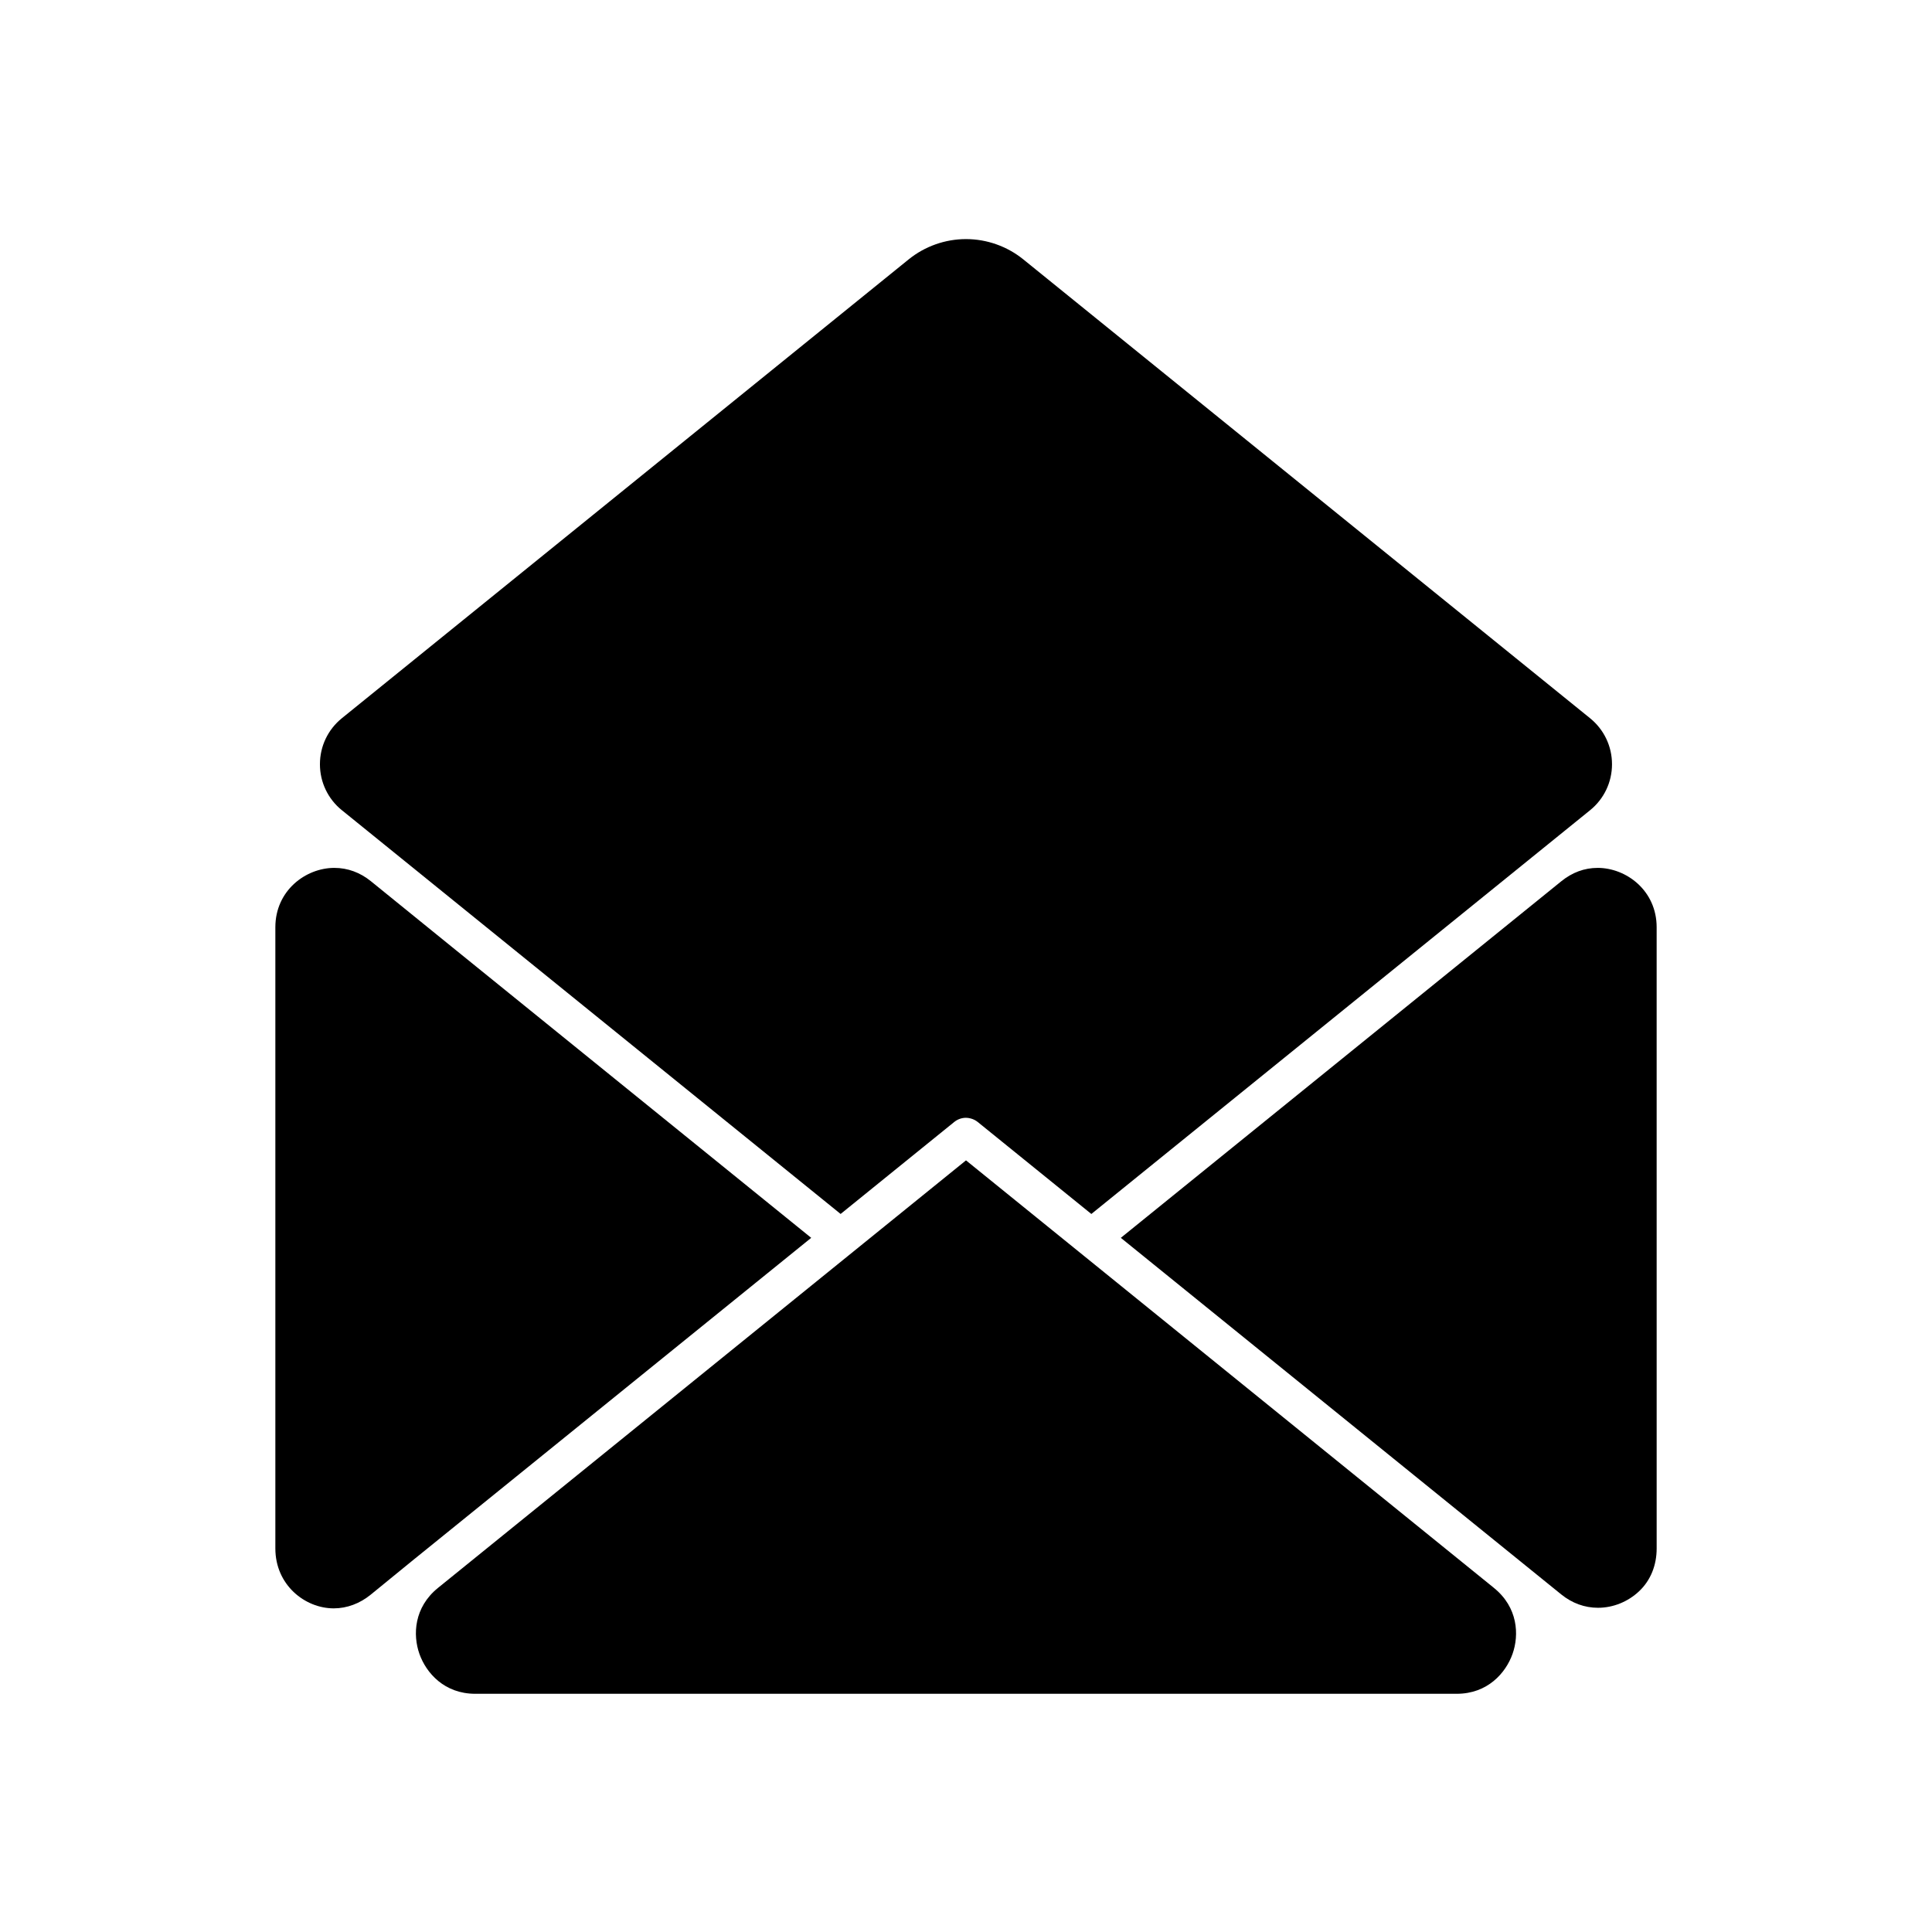
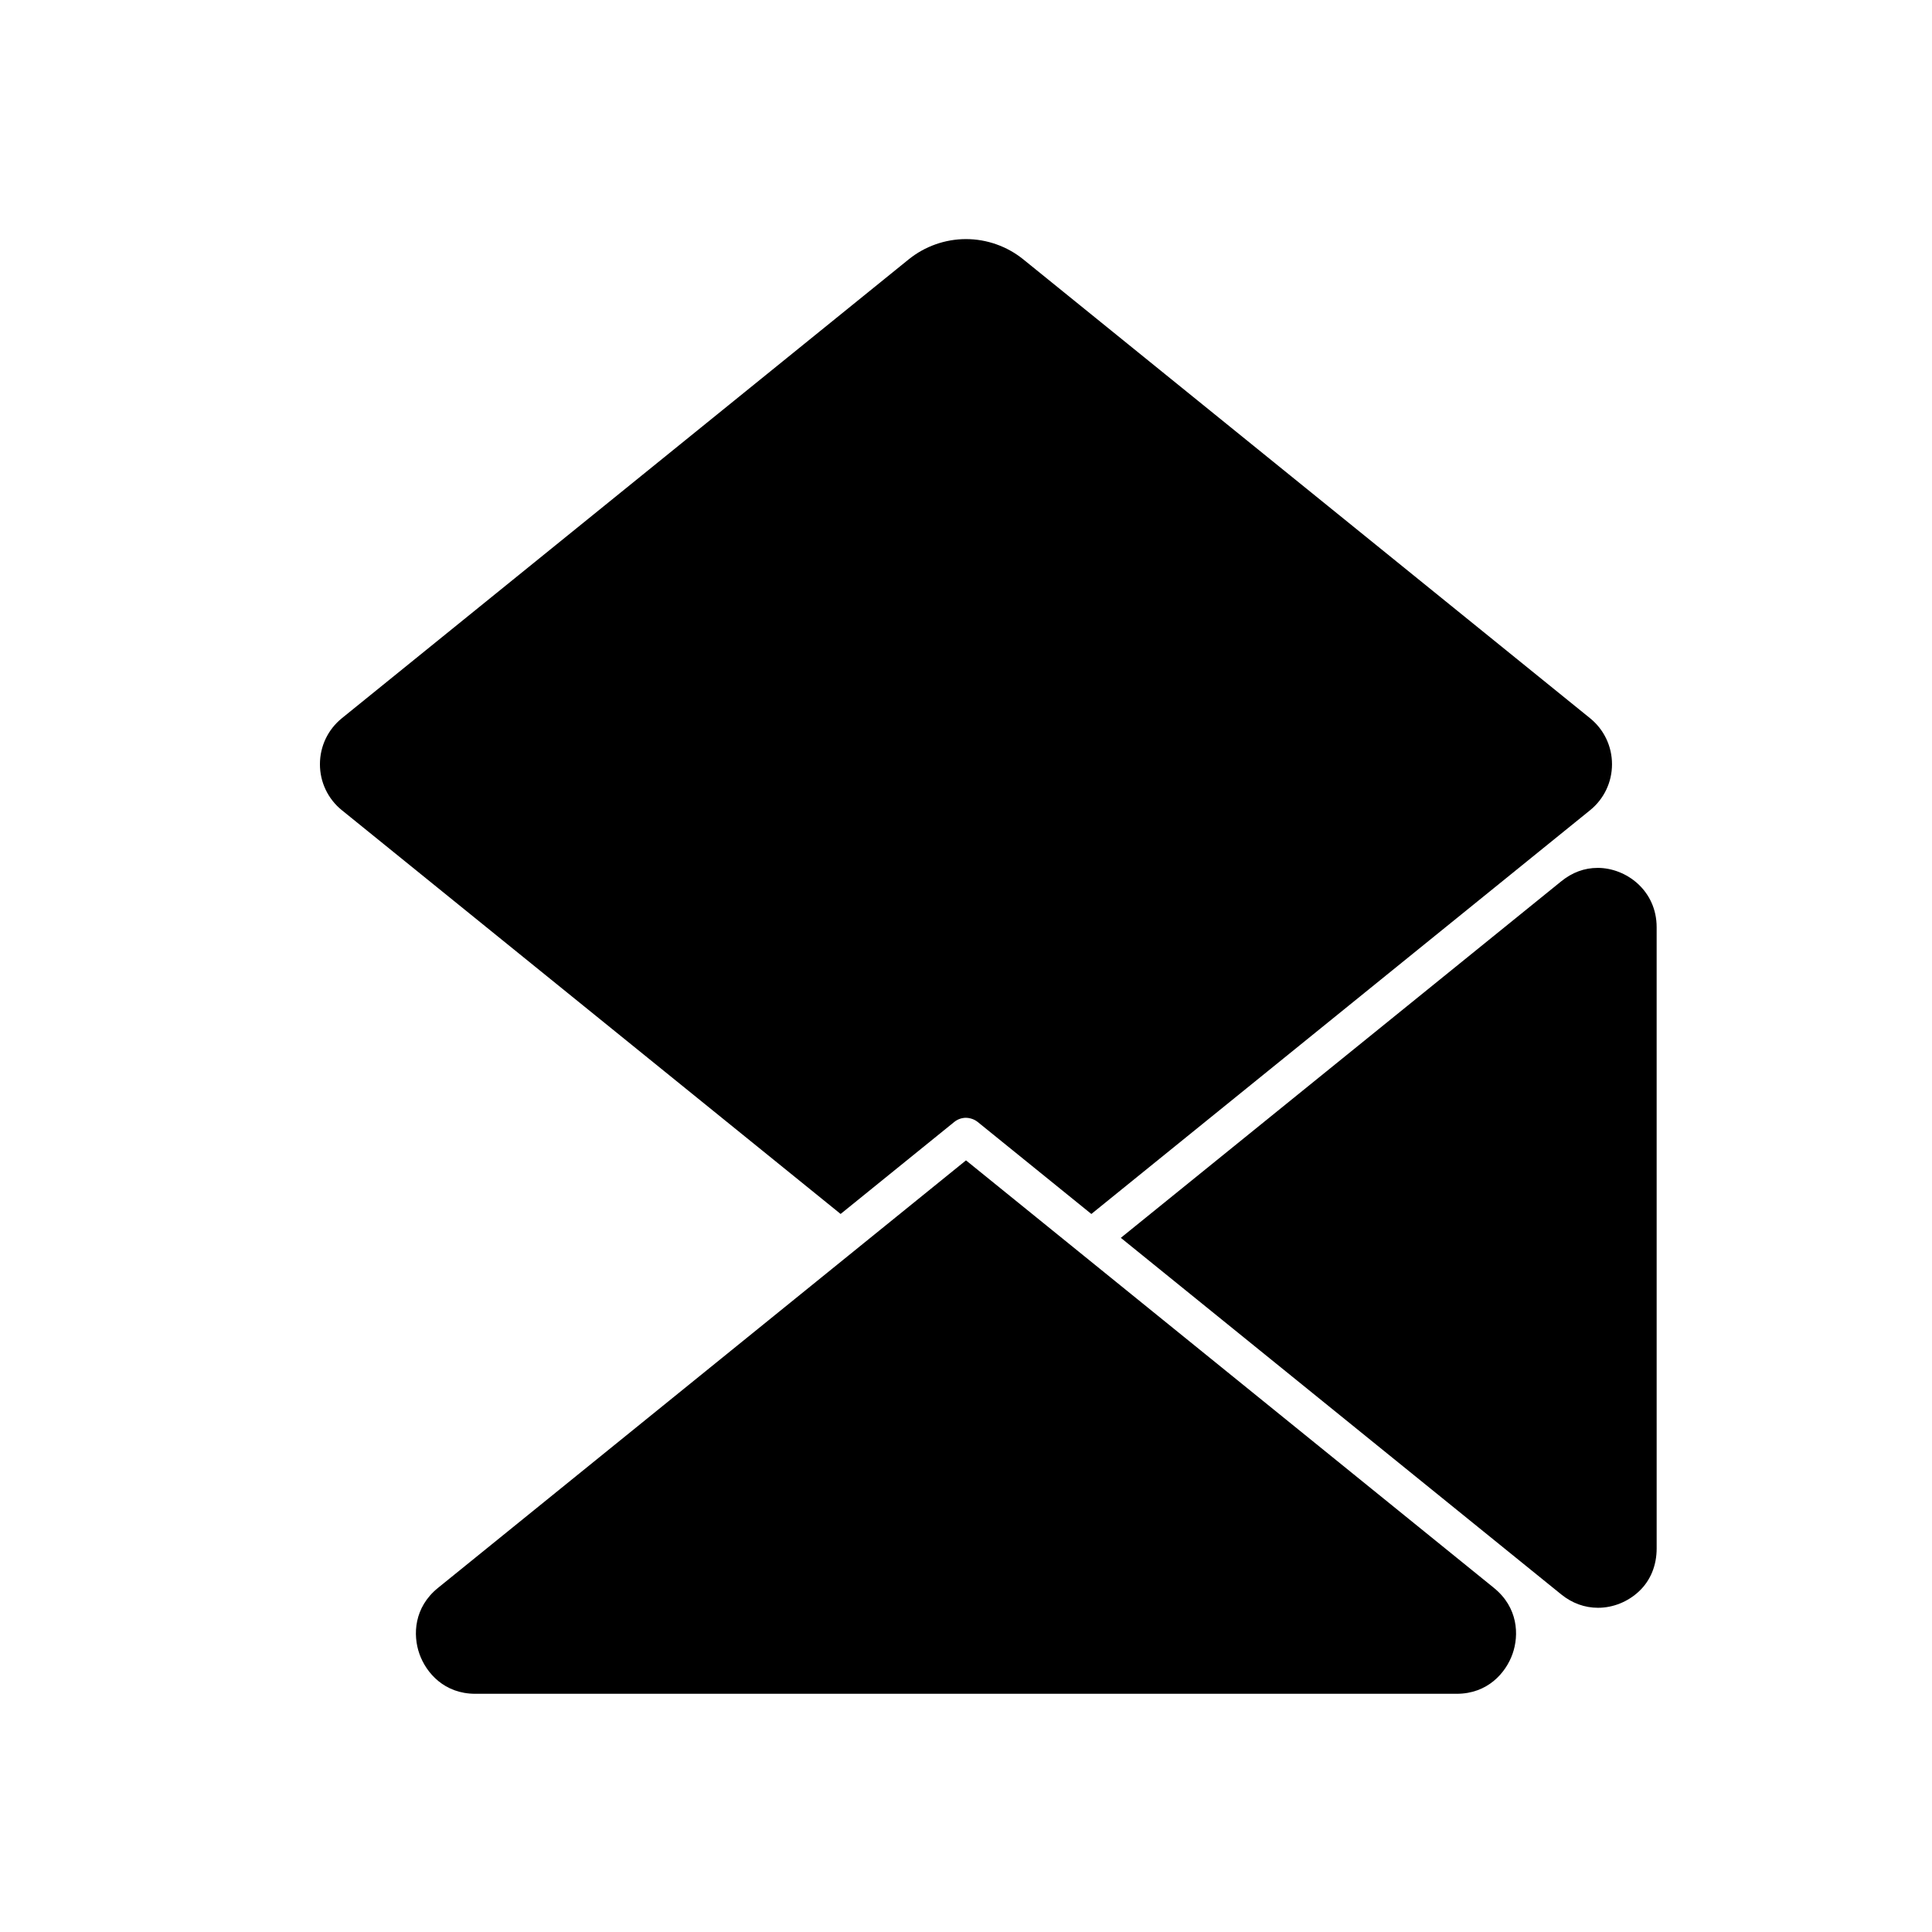
<svg xmlns="http://www.w3.org/2000/svg" fill="#000000" width="800px" height="800px" version="1.1" viewBox="144 144 512 512">
  <g>
-     <path d="m263.94 395.09-21.648-17.559c-2.856-2.312-6.152-3.531-9.691-3.531-7.594 0-15.629 6.016-15.629 15.73v164.62c0 9.715 7.871 15.883 15.469 15.883h0.004c3.535 0 6.918-1.297 9.773-3.609l11.66-9.516c0.004-0.004 0.012-0.008 0.02-0.012l105.08-85.055z" />
    <path d="m234.61 358.72 13.789 11.164s0.004 0 0.004 0.004l118.37 95.824 30.129-24.391c0.902-0.73 2-1.094 3.094-1.094 0.41 0 0.82 0.066 1.219 0.172 0.668 0.172 1.312 0.469 1.875 0.926l30.129 24.391 132.16-106.99c3.699-2.992 5.82-7.438 5.82-12.195 0-4.758-2.121-9.203-5.82-12.199l-150.19-121.59c-4.285-3.469-9.68-5.379-15.191-5.379s-10.906 1.91-15.191 5.379l-150.2 121.59c-3.699 2.992-5.82 7.441-5.82 12.199 0 4.754 2.121 9.199 5.82 12.195z" />
    <path d="m539.92 564.82-139.92-113.31-139.93 113.3c-6.356 5.144-6.707 12.438-4.918 17.492 1.789 5.055 6.617 10.57 14.793 10.57h260.1c8.18 0 13.004-5.516 14.793-10.57 1.789-5.055 1.438-12.332-4.918-17.477z" />
    <path d="m567.39 374c-3.535 0-6.75 1.219-9.609 3.527l-116.75 94.512 116.72 94.504c2.856 2.312 6.195 3.535 9.734 3.535 4.023 0 7.941-1.598 10.895-4.383 3.106-2.93 4.652-6.961 4.652-11.348l-0.004-164.62c0-9.715-8.039-15.73-15.637-15.73z" />
  </g>
</svg>